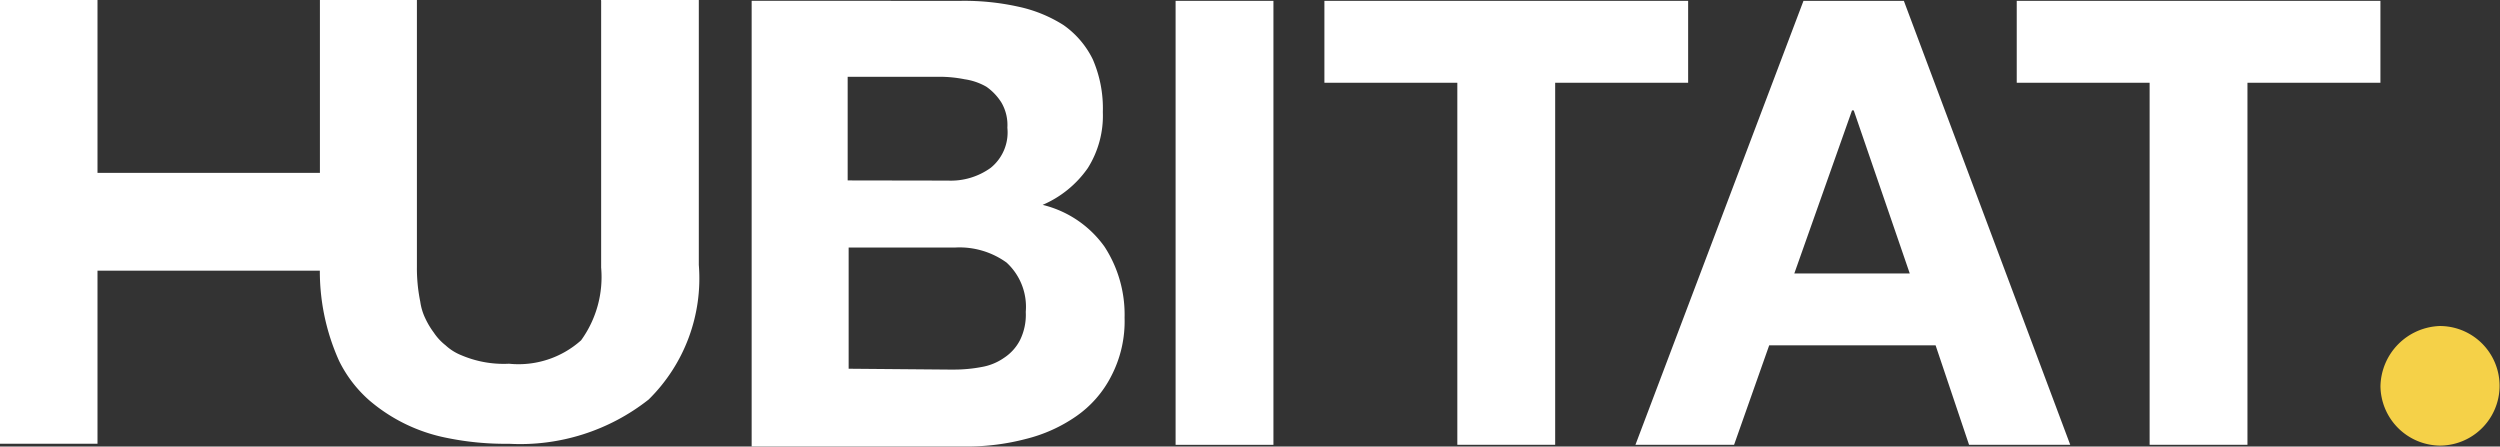
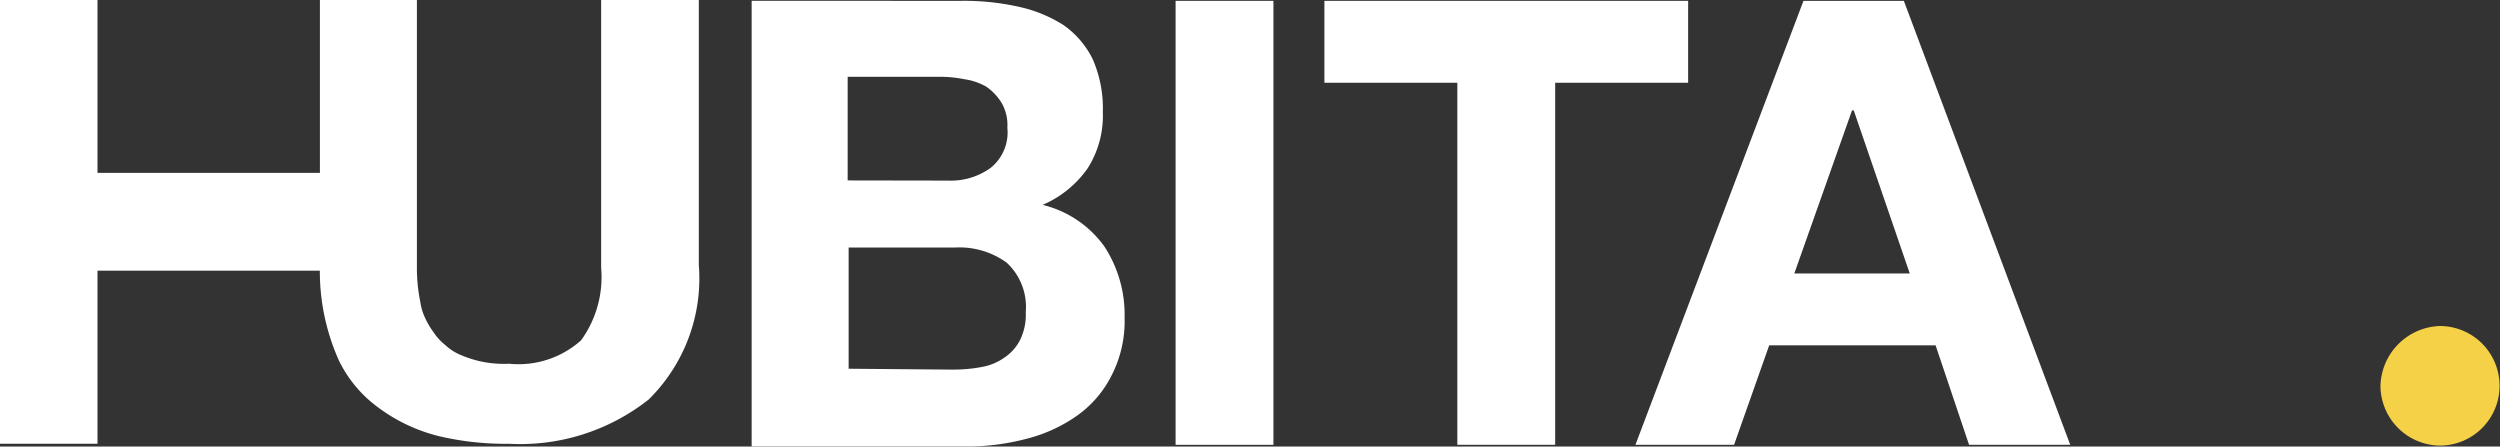
<svg xmlns="http://www.w3.org/2000/svg" width="59" height="10.538" viewBox="0 0 59 10.538">
  <rect x="0" y="0" width="59" height="10.538" fill="#333333" stroke="none" />
  <g id="Raggruppa_3832" data-name="Raggruppa 3832" transform="translate(-1543.061 -6301.258)">
    <g id="Raggruppa_39" data-name="Raggruppa 39" transform="translate(1543.061 6301.258)">
      <g id="Raggruppa_38" data-name="Raggruppa 38">
        <g id="Raggruppa_37" data-name="Raggruppa 37">
          <path id="Tracciato_91" data-name="Tracciato 91" d="M1578.061,6301.292a5.892,5.892,0,0,1,1.361.138,3.255,3.255,0,0,1,1.065.434,2.131,2.131,0,0,1,.691.809,2.907,2.907,0,0,1,.237,1.244,2.316,2.316,0,0,1-.355,1.322,2.5,2.5,0,0,1-1.066.868,2.524,2.524,0,0,1,1.46.986,2.938,2.938,0,0,1,.474,1.677,2.8,2.8,0,0,1-.316,1.381,2.575,2.575,0,0,1-.829.947,3.588,3.588,0,0,1-1.184.533,5.442,5.442,0,0,1-1.381.178h-5.091v-10.518Zm-.3,4.242a1.609,1.609,0,0,0,1.006-.3,1.074,1.074,0,0,0,.395-.947,1.052,1.052,0,0,0-.139-.592,1.294,1.294,0,0,0-.355-.375,1.432,1.432,0,0,0-.513-.177,3.005,3.005,0,0,0-.592-.059h-2.17v2.446Zm.138,4.46a3.47,3.47,0,0,0,.651-.06,1.308,1.308,0,0,0,.533-.217,1.1,1.1,0,0,0,.375-.414,1.352,1.352,0,0,0,.138-.671,1.417,1.417,0,0,0-.454-1.164,1.9,1.9,0,0,0-1.2-.355h-2.526v2.861l2.486.021Z" transform="translate(-1555.388 -6301.272)" fill="#fff" />
          <path id="Tracciato_92" data-name="Tracciato 92" d="M1592.393,6301.292v10.478h-2.309v-10.478Z" transform="translate(-1562.34 -6301.272)" fill="#fff" />
          <path id="Tracciato_93" data-name="Tracciato 93" d="M1596.037,6303.225v-1.933h8.584v1.933h-3.138v8.544h-2.309v-8.544Z" transform="translate(-1564.781 -6301.272)" fill="#fff" />
          <path id="Tracciato_94" data-name="Tracciato 94" d="M1614.813,6301.292l3.927,10.478h-2.388l-.79-2.348h-3.927l-.829,2.348h-2.328l3.966-10.478Zm.139,6.433-1.322-3.848h-.04l-1.362,3.848Z" transform="translate(-1569.882 -6301.272)" fill="#fff" />
-           <path id="Tracciato_95" data-name="Tracciato 95" d="M1623.73,6303.225v-1.933h8.583v1.933h-3.138v8.544h-2.309v-8.544Z" transform="translate(-1576.135 -6301.272)" fill="#fff" />
          <path id="Tracciato_96" data-name="Tracciato 96" d="M1557.248,6301.278v6.294a2.551,2.551,0,0,1-.473,1.717,2.213,2.213,0,0,1-1.7.553h0a2.547,2.547,0,0,1-1.125-.2,1.209,1.209,0,0,1-.375-.236,1.288,1.288,0,0,1-.277-.3,1.887,1.887,0,0,1-.2-.335,1.327,1.327,0,0,1-.119-.395,3.948,3.948,0,0,1-.079-.829v-6.295h-2.289v4.085h-5.249v-4.085h-2.309v10.478h2.309v-4.084h5.249v-.118a5.14,5.14,0,0,0,.454,2.25,3,3,0,0,0,.71.927,4,4,0,0,0,1.835.888,6.828,6.828,0,0,0,1.46.138h0a4.893,4.893,0,0,0,3.3-1.045,4.011,4.011,0,0,0,1.183-3.177v-6.255h-2.309Z" transform="translate(-1543.061 -6301.258)" fill="#fff" />
        </g>
        <path id="Tracciato_97" data-name="Tracciato 97" d="M1639.679,6314.3a1.411,1.411,0,1,1,0,2.822,1.419,1.419,0,0,1-1.4-1.4A1.45,1.45,0,0,1,1639.679,6314.3Z" transform="translate(-1582.1 -6306.606)" fill="#f5d148" />
      </g>
    </g>
  </g>
</svg>